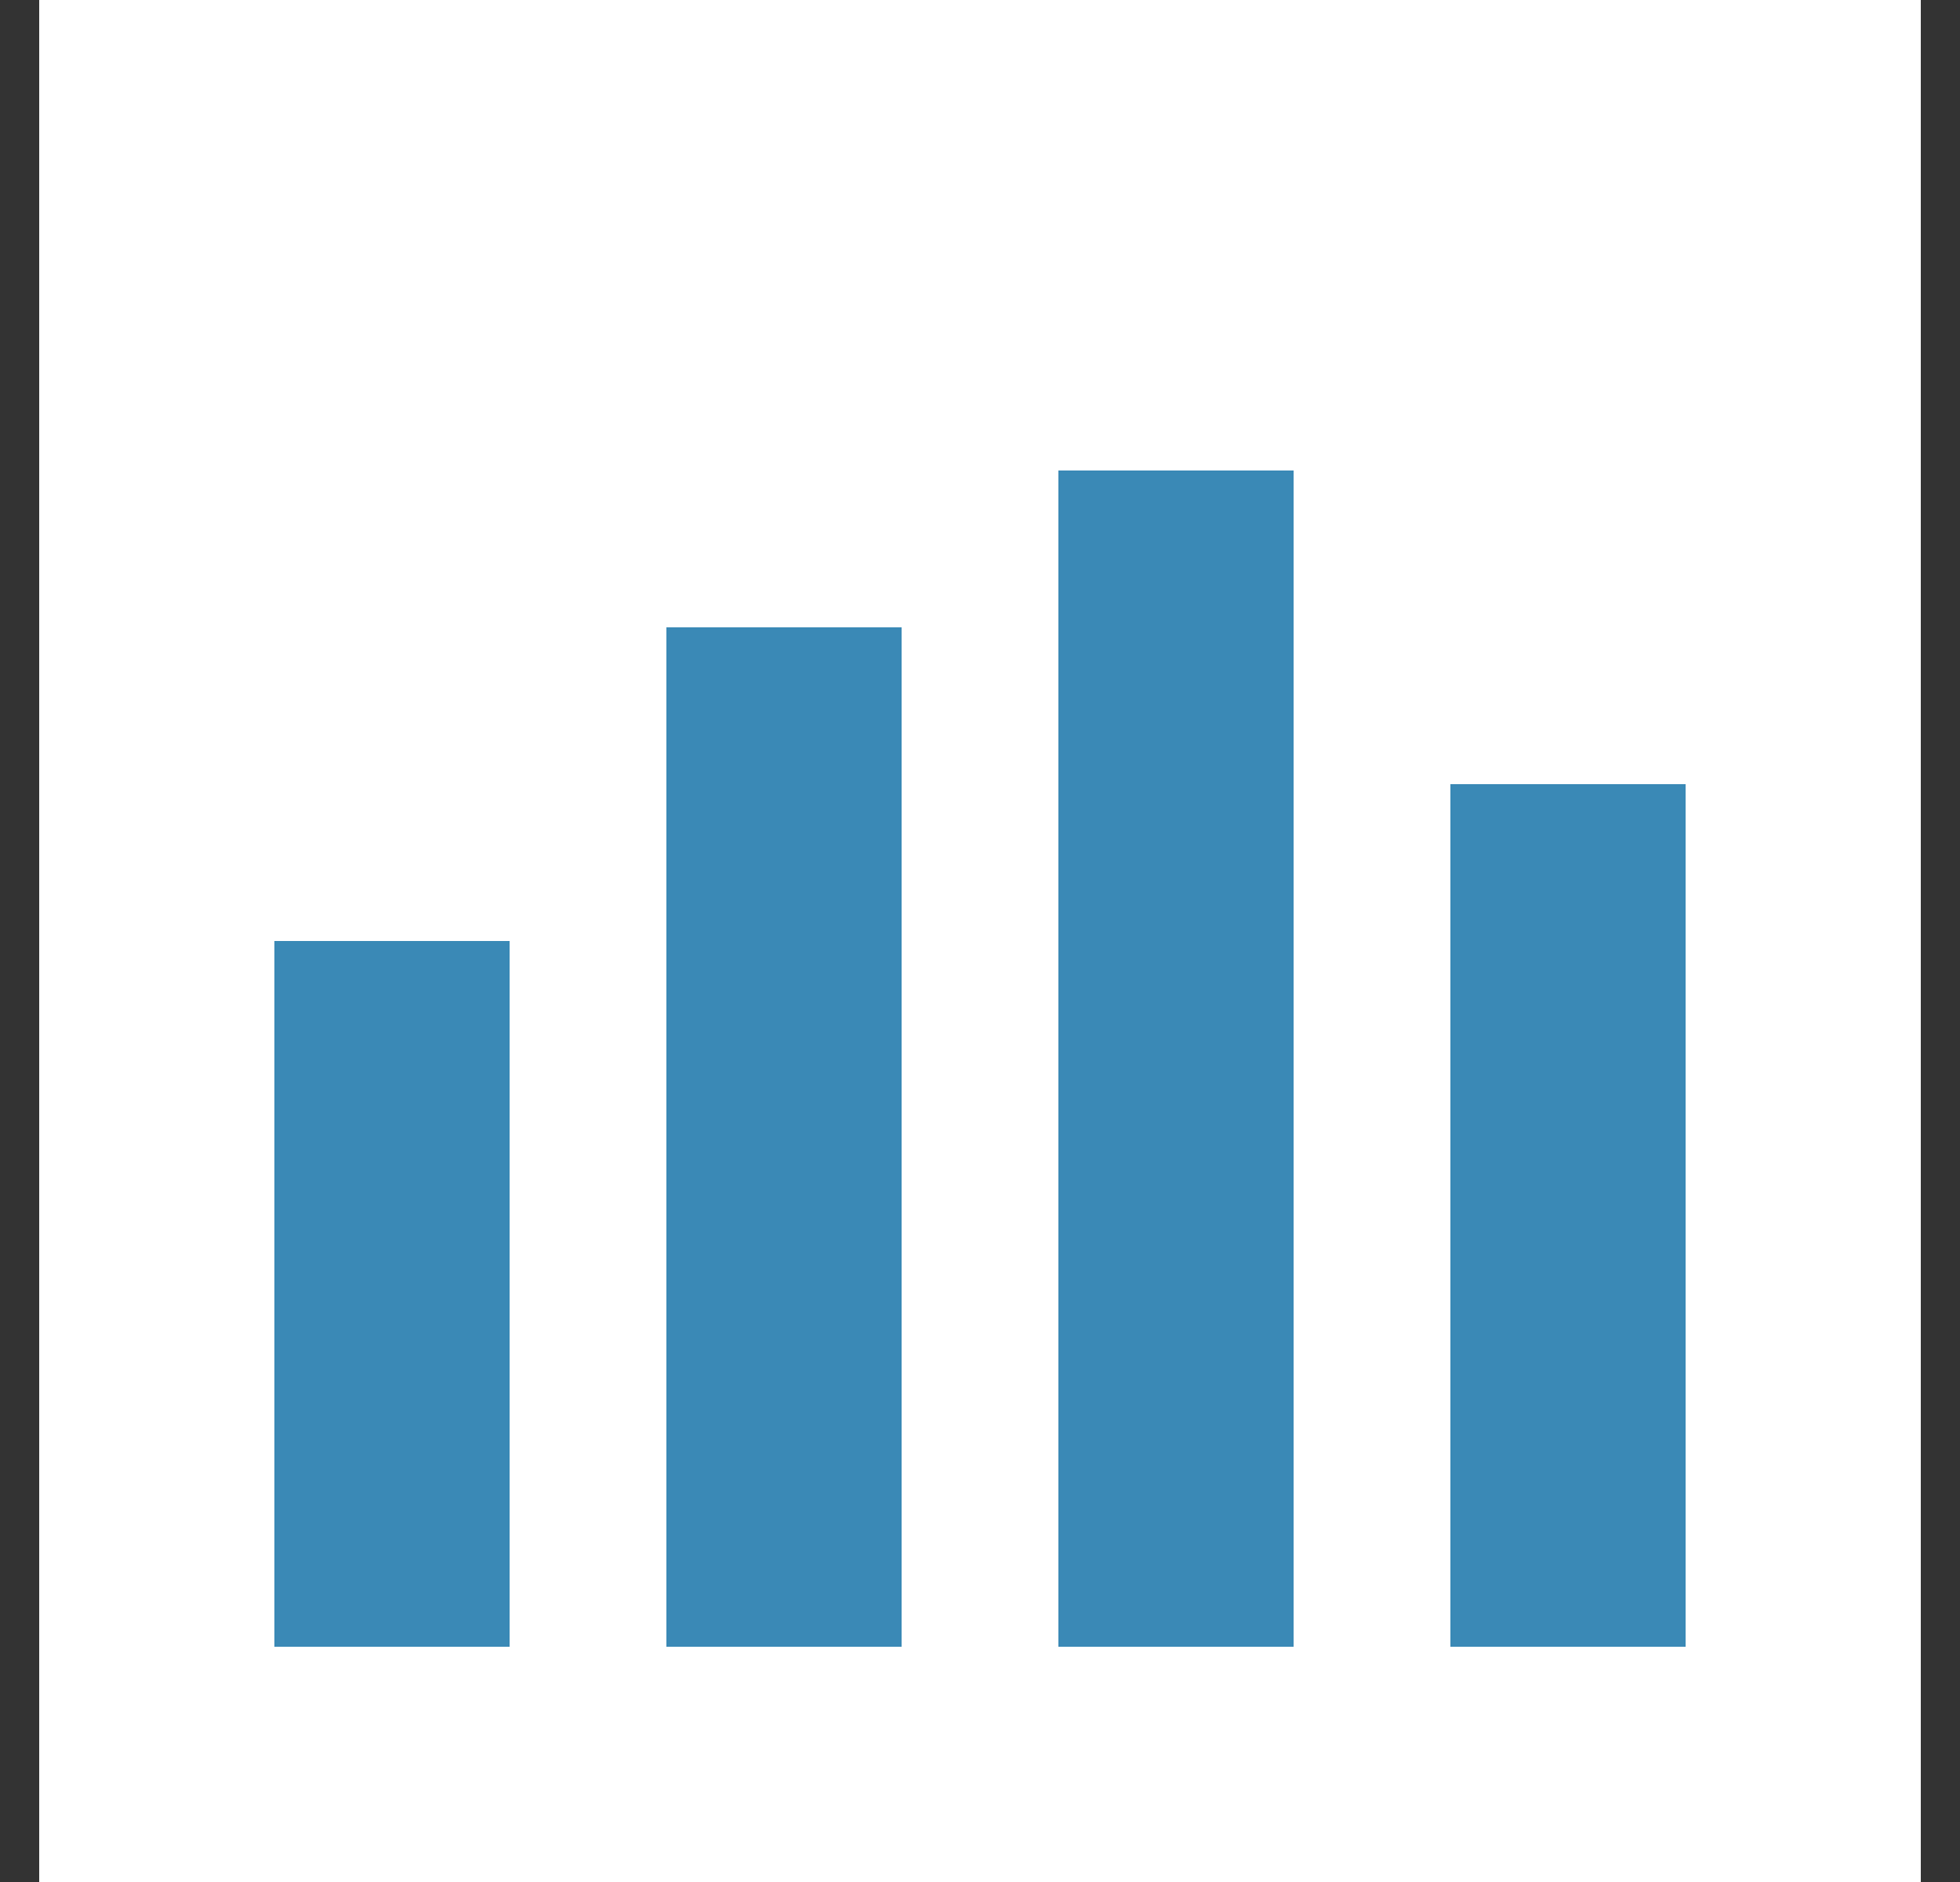
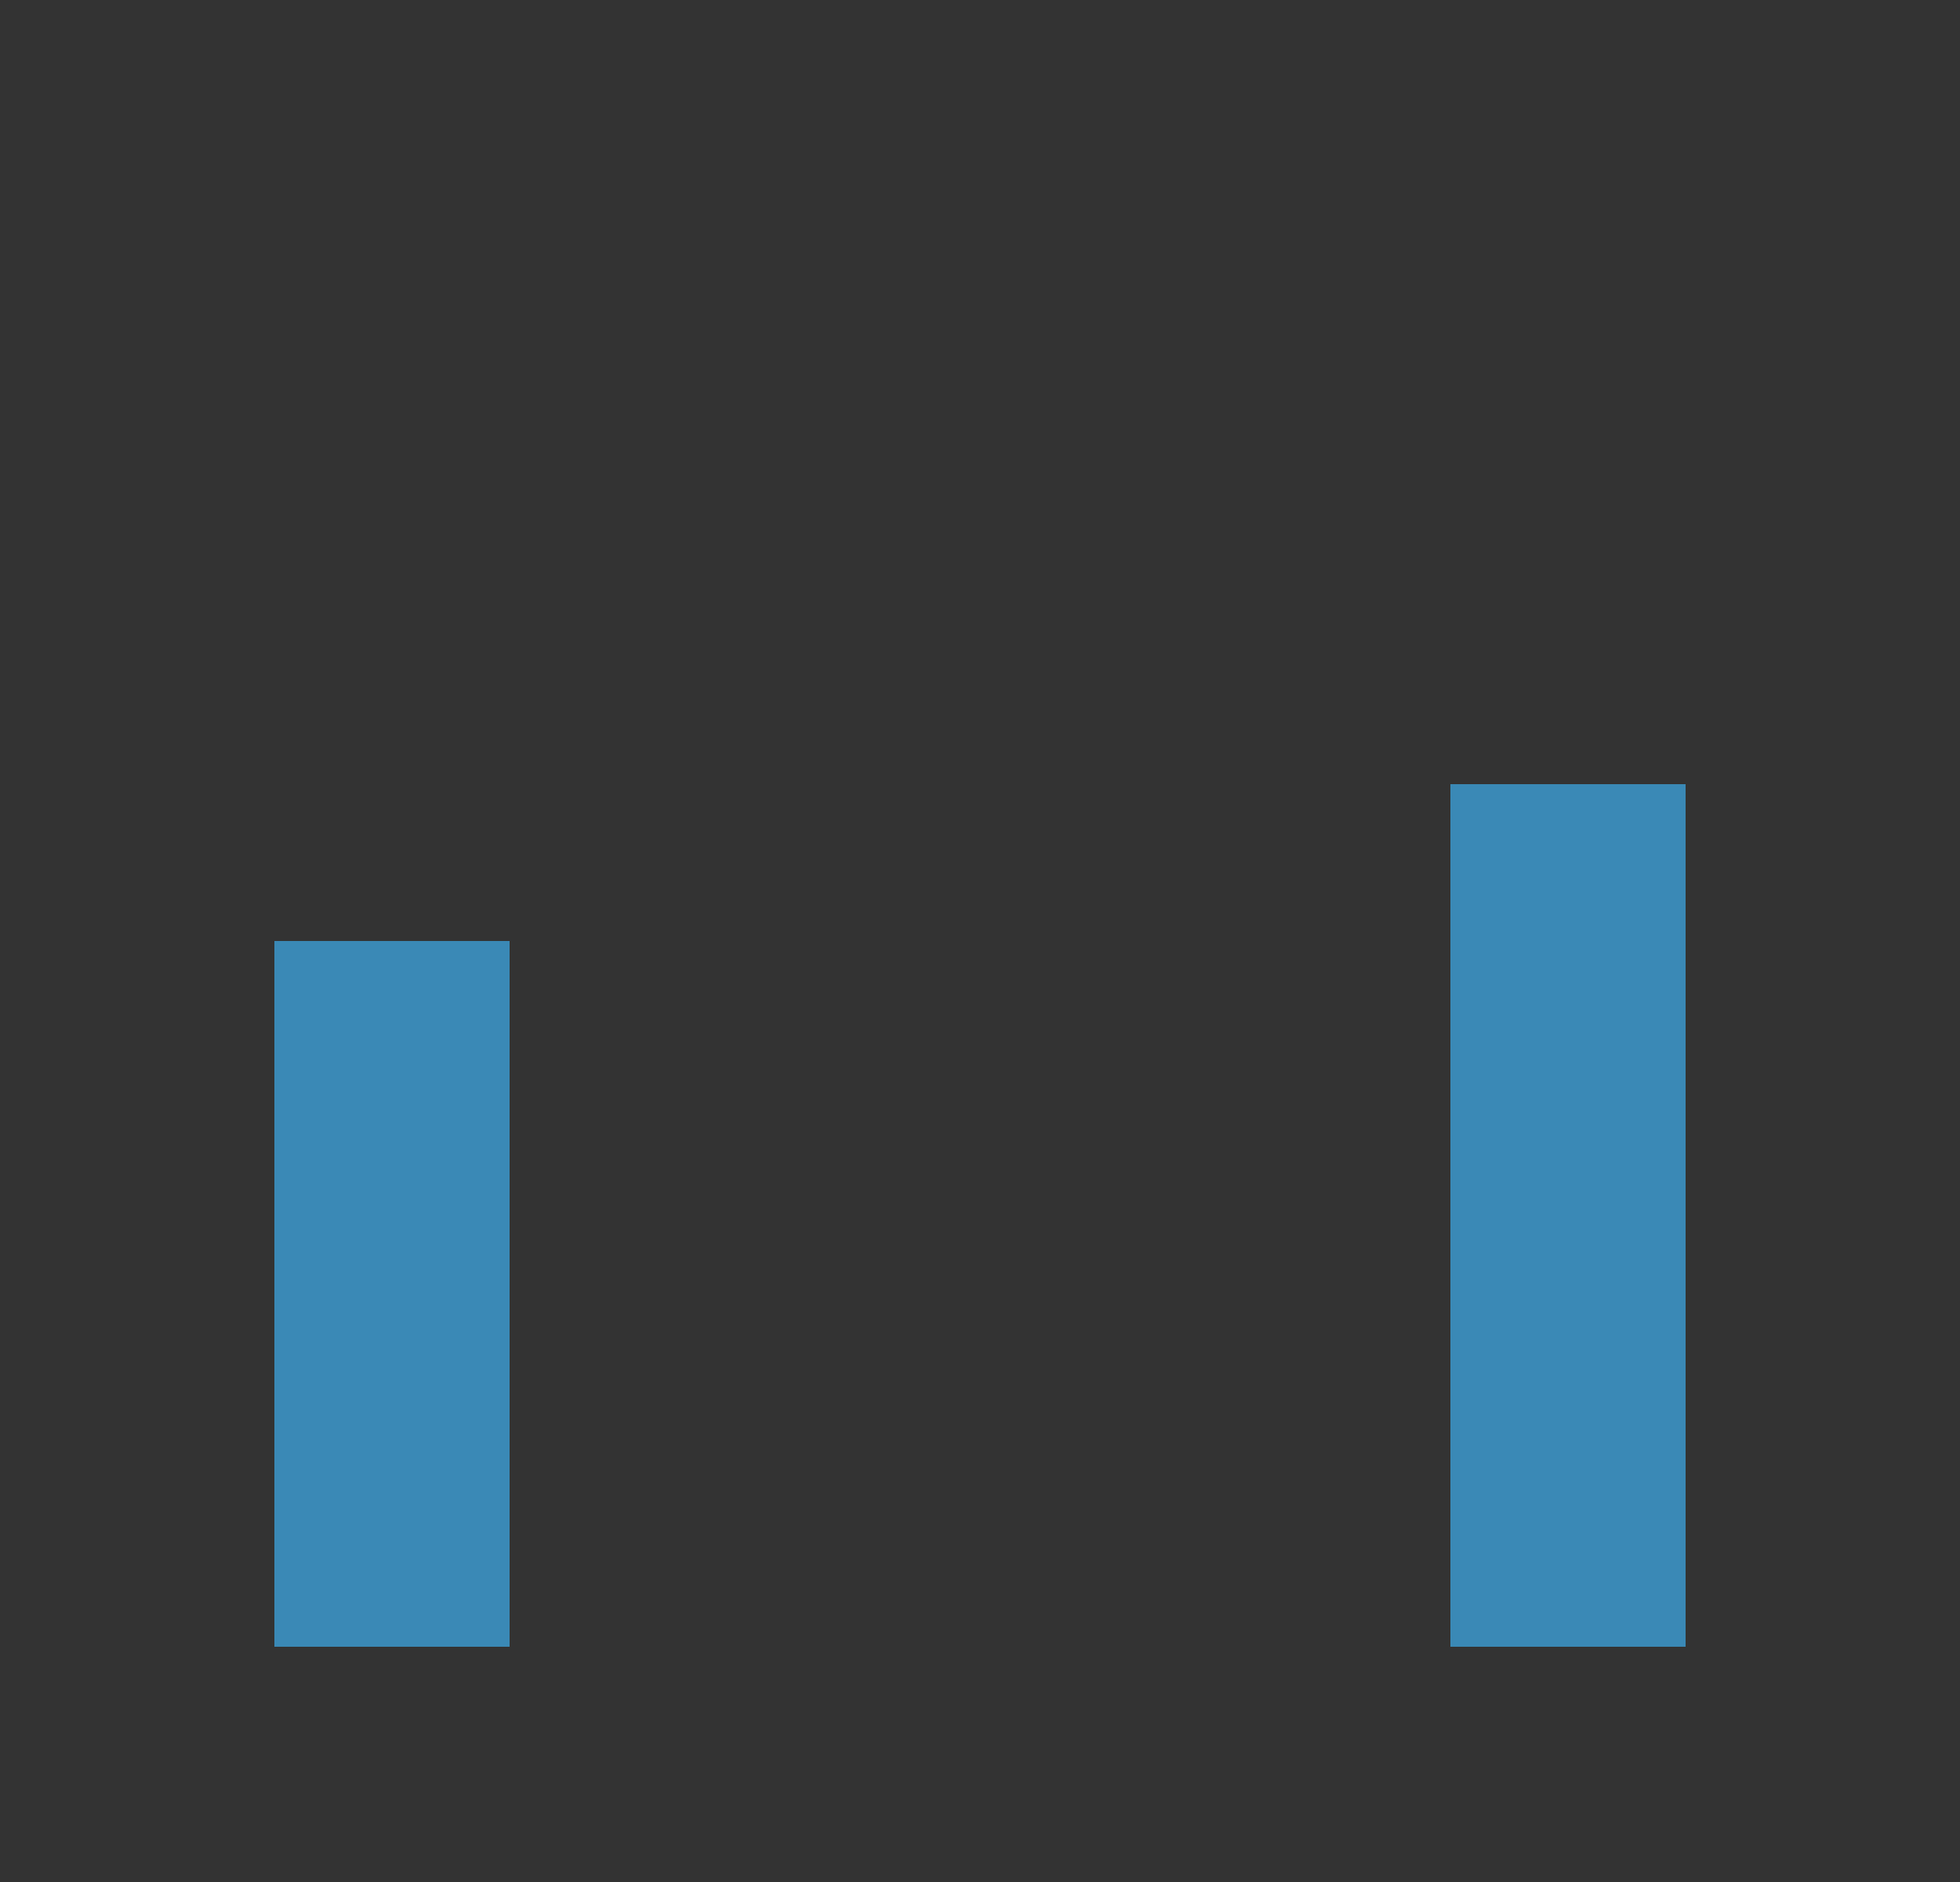
<svg xmlns="http://www.w3.org/2000/svg" width="25" height="24" viewBox="0 0 25 24" fill="none">
  <rect x="0" y="0" width="25" height="24" fill="#333333" stroke="none" />
  <g id="Average">
-     <rect width="24" height="24" transform="translate(0.5)" fill="white" />
    <g id="Group 13">
      <rect id="Rectangle" x="3.5" y="12" width="3" height="9" fill="#3A89B6" />
-       <rect id="Rectangle_2" x="8.5" y="8" width="3" height="13" fill="#3A89B6" />
-       <rect id="Rectangle_3" x="13.5" y="6" width="3" height="15" fill="#3A89B6" />
      <rect id="Rectangle_4" x="18.5" y="10" width="3" height="11" fill="#3A89B6" />
    </g>
  </g>
</svg>